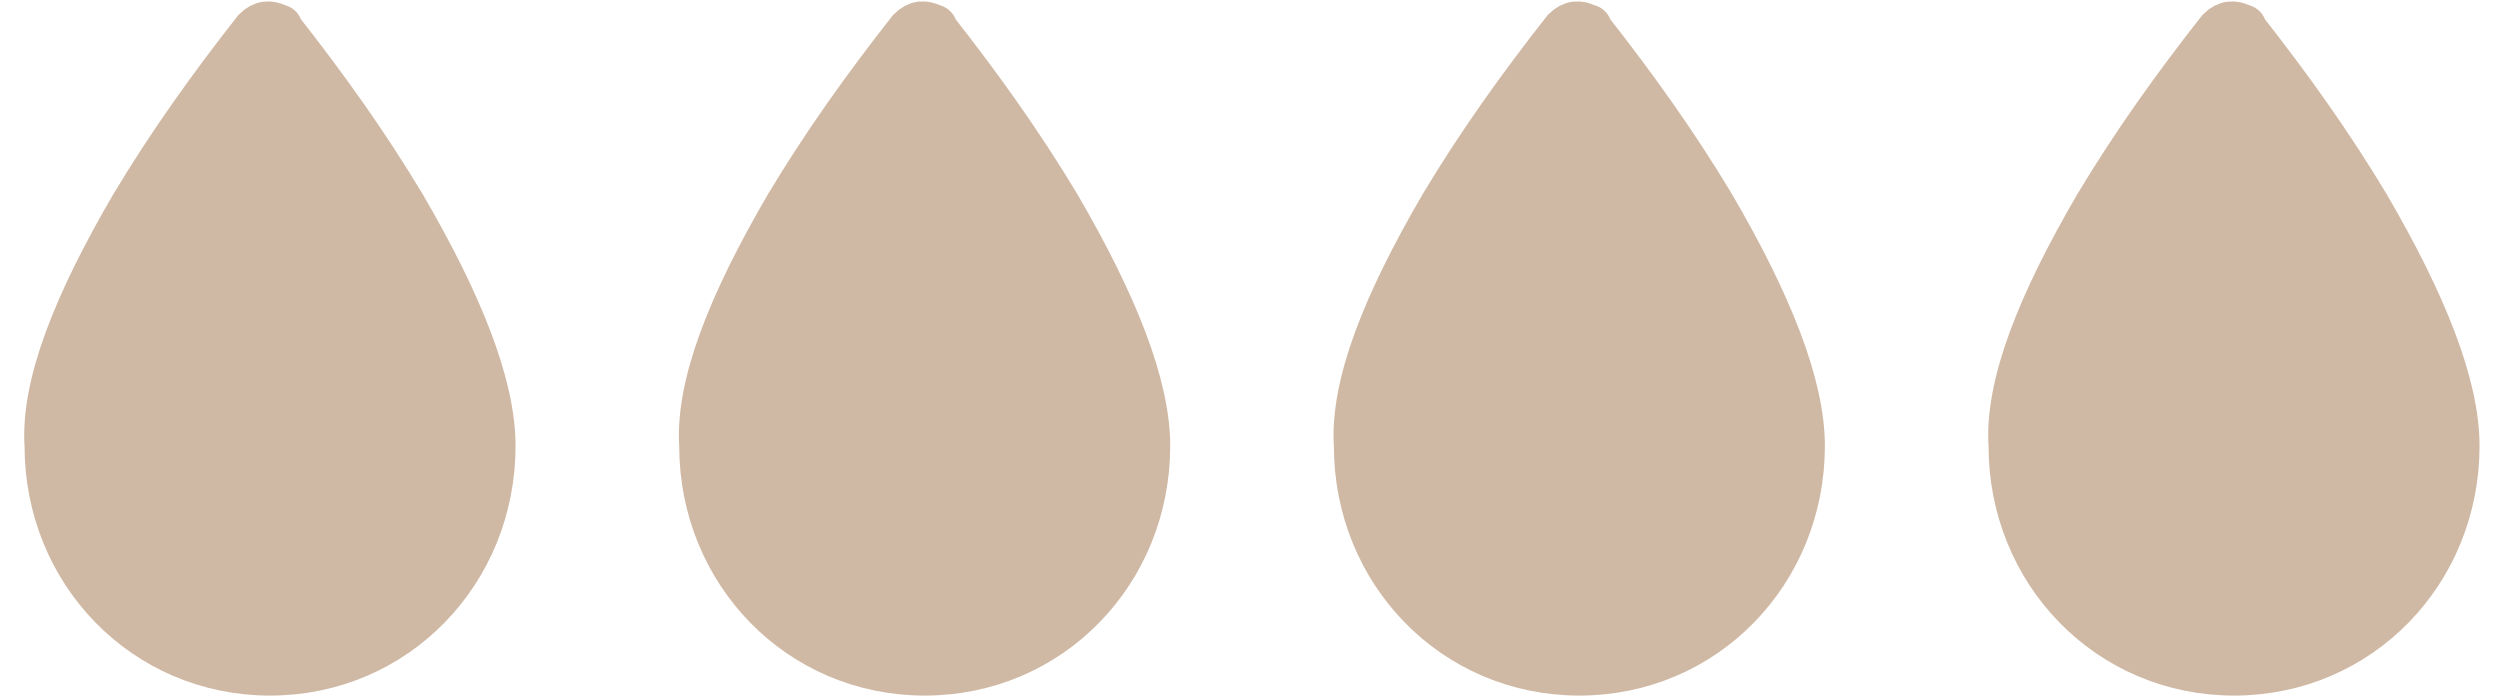
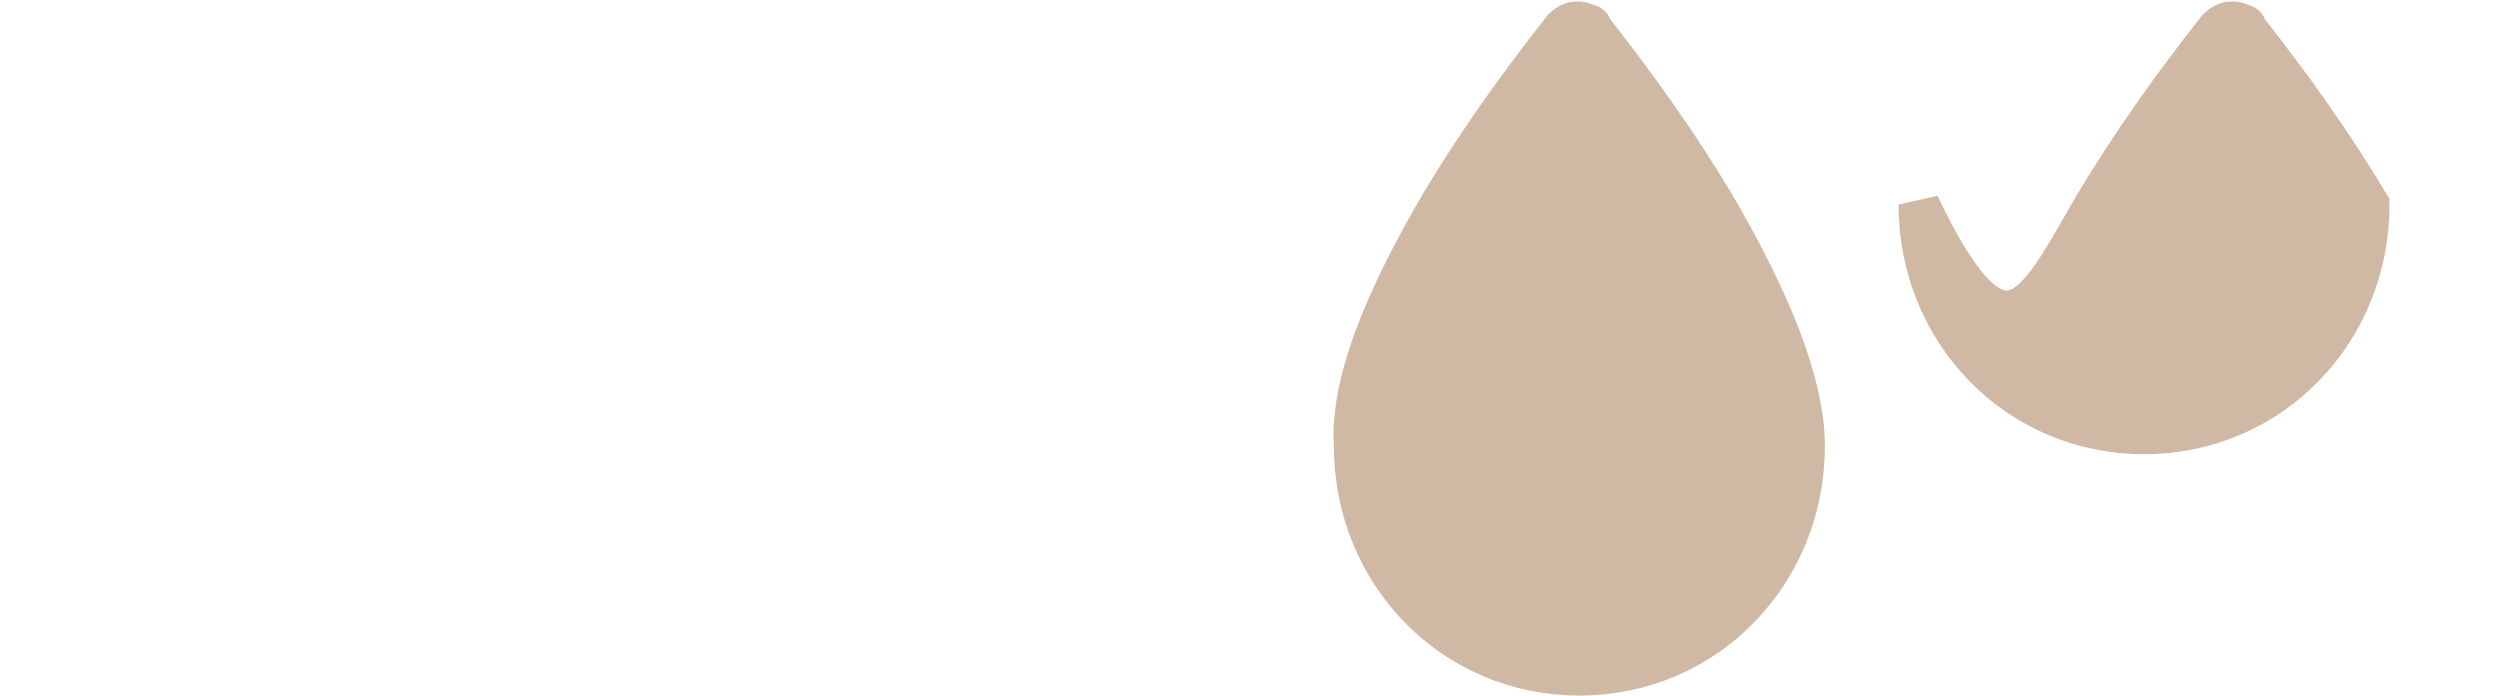
<svg xmlns="http://www.w3.org/2000/svg" version="1.1" id="Layer_2_00000003093484283063405920000000910550396619570345_" x="0px" y="0px" viewBox="0 0 61.1 17" style="enable-background:new 0 0 61.1 17;" xml:space="preserve">
  <style type="text/css">
	.st0{fill:#D0B9A4;stroke:#D0B9A4;}
</style>
  <g id="Layer_1-2">
    <g>
      <g id="Page-1">
        <g id="drop-silhouette">
          <g id="Group_1">
-             <path id="Shape" class="st0" d="M3.2,5c0.9-1.5,1.9-2.9,3-4.3c0.2-0.2,0.4-0.2,0.6-0.1c0,0,0.1,0,0.1,0.1C8,2.1,9,3.5,9.9,5       c1.4,2.4,2.2,4.4,2.2,5.9c0,3.1-2.4,5.6-5.5,5.6S1.1,14,1.1,10.9C1,9.4,1.8,7.4,3.2,5z" />
-           </g>
+             </g>
        </g>
      </g>
      <g id="Page-1-2">
        <g id="drop-silhouette-2">
          <g id="Group_1-2">
-             <path id="Shape-2" class="st0" d="M19.2,5c0.9-1.5,1.9-2.9,3-4.3c0.2-0.2,0.4-0.2,0.6-0.1c0,0,0.1,0,0.1,0.1       C24,2.1,25,3.5,25.9,5c1.4,2.4,2.2,4.4,2.2,5.9c0,3.1-2.4,5.6-5.5,5.6s-5.5-2.5-5.5-5.6C17,9.4,17.8,7.4,19.2,5z" />
-           </g>
+             </g>
        </g>
      </g>
      <g id="Page-1-3_00000133512489425084389700000002020641151063075456_">
        <g id="drop-silhouette-3_00000047052380422300845220000002399504079978241448_">
          <g id="Group_1-3_00000075869852933071103810000013363762511744753297_">
            <path id="Shape-3_00000001636438325137242410000011215497356061211555_" class="st0" d="M35.2,5c0.9-1.5,1.9-2.9,3-4.3       c0.2-0.2,0.4-0.2,0.6-0.1c0,0,0.1,0,0.1,0.1C40,2.1,41,3.5,41.9,5c1.4,2.4,2.2,4.4,2.2,5.9c0,3.1-2.4,5.6-5.5,5.6       s-5.5-2.5-5.5-5.6C33,9.4,33.8,7.4,35.2,5z" />
          </g>
        </g>
      </g>
      <g id="Page-1-4">
        <g id="drop-silhouette-4">
          <g id="Group_1-4">
-             <path id="Shape-4" class="st0" d="M51.2,5c0.9-1.5,1.9-2.9,3-4.3c0.2-0.2,0.4-0.2,0.6-0.1c0,0,0.1,0,0.1,0.1       C56,2.1,57,3.5,57.9,5c1.4,2.4,2.2,4.4,2.2,5.9c0,3.1-2.4,5.6-5.5,5.6s-5.5-2.5-5.5-5.6C49,9.4,49.8,7.4,51.2,5z" />
+             <path id="Shape-4" class="st0" d="M51.2,5c0.9-1.5,1.9-2.9,3-4.3c0.2-0.2,0.4-0.2,0.6-0.1c0,0,0.1,0,0.1,0.1       C56,2.1,57,3.5,57.9,5c0,3.1-2.4,5.6-5.5,5.6s-5.5-2.5-5.5-5.6C49,9.4,49.8,7.4,51.2,5z" />
          </g>
        </g>
      </g>
    </g>
  </g>
</svg>